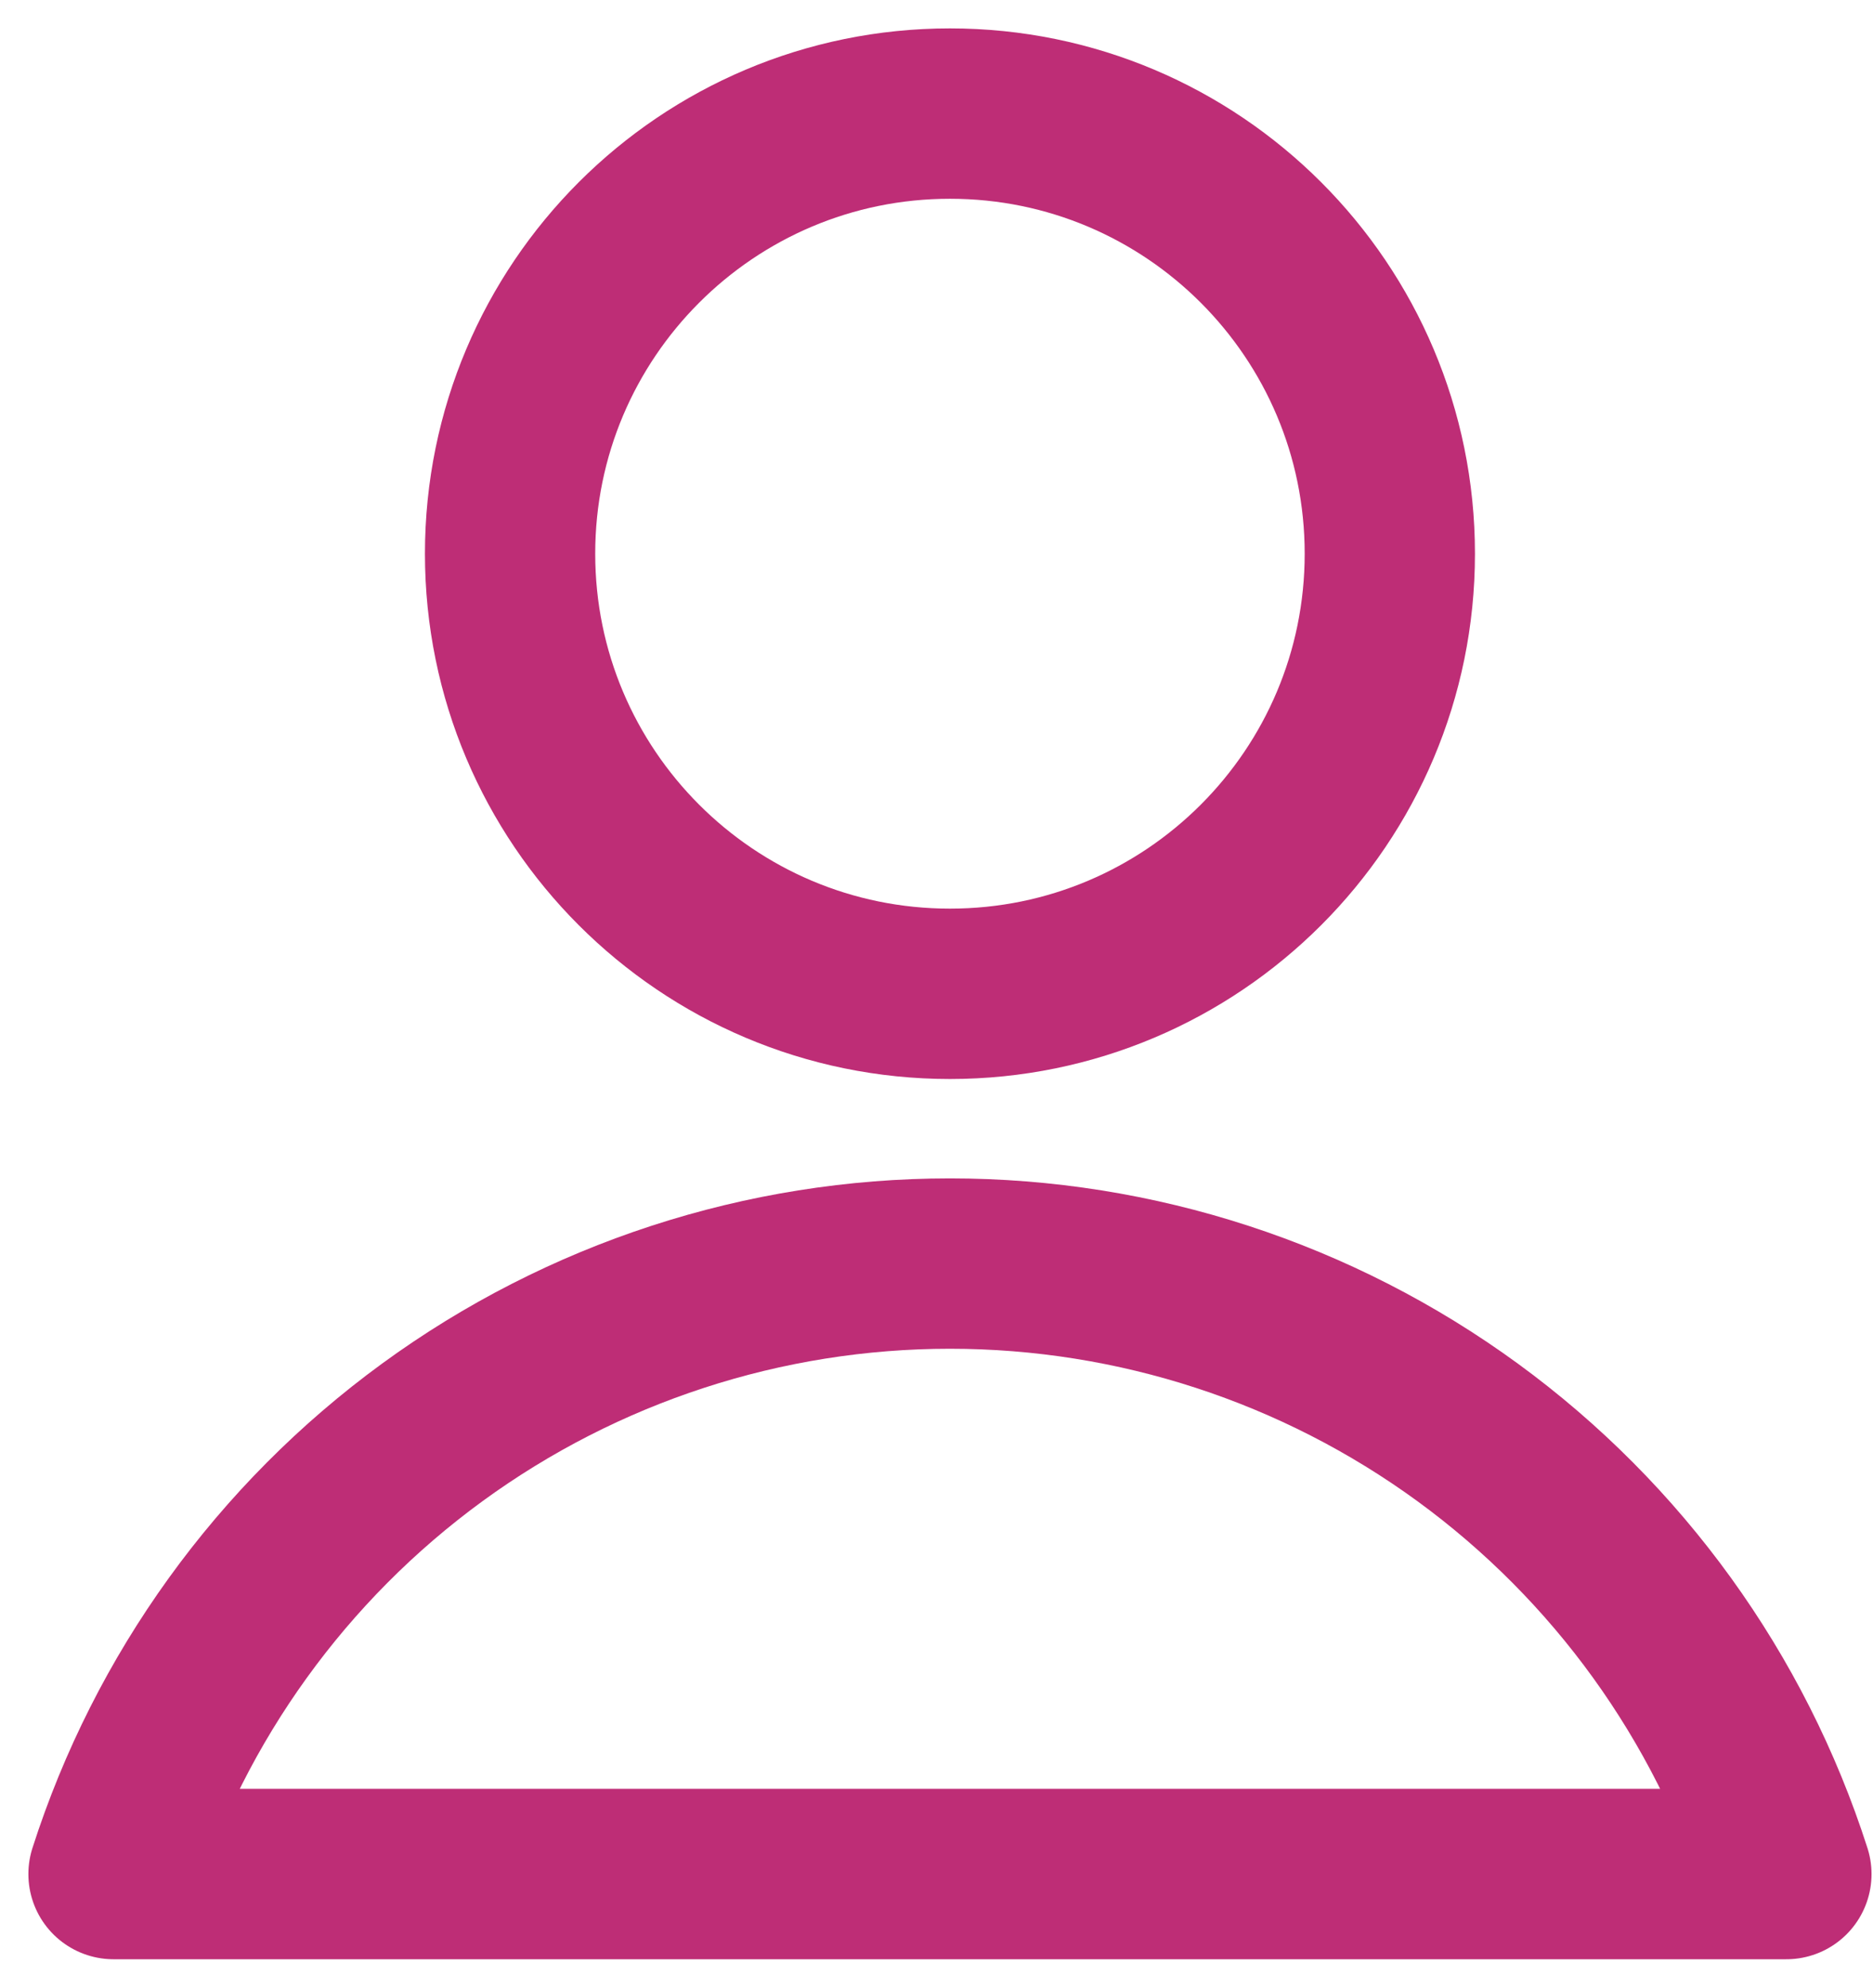
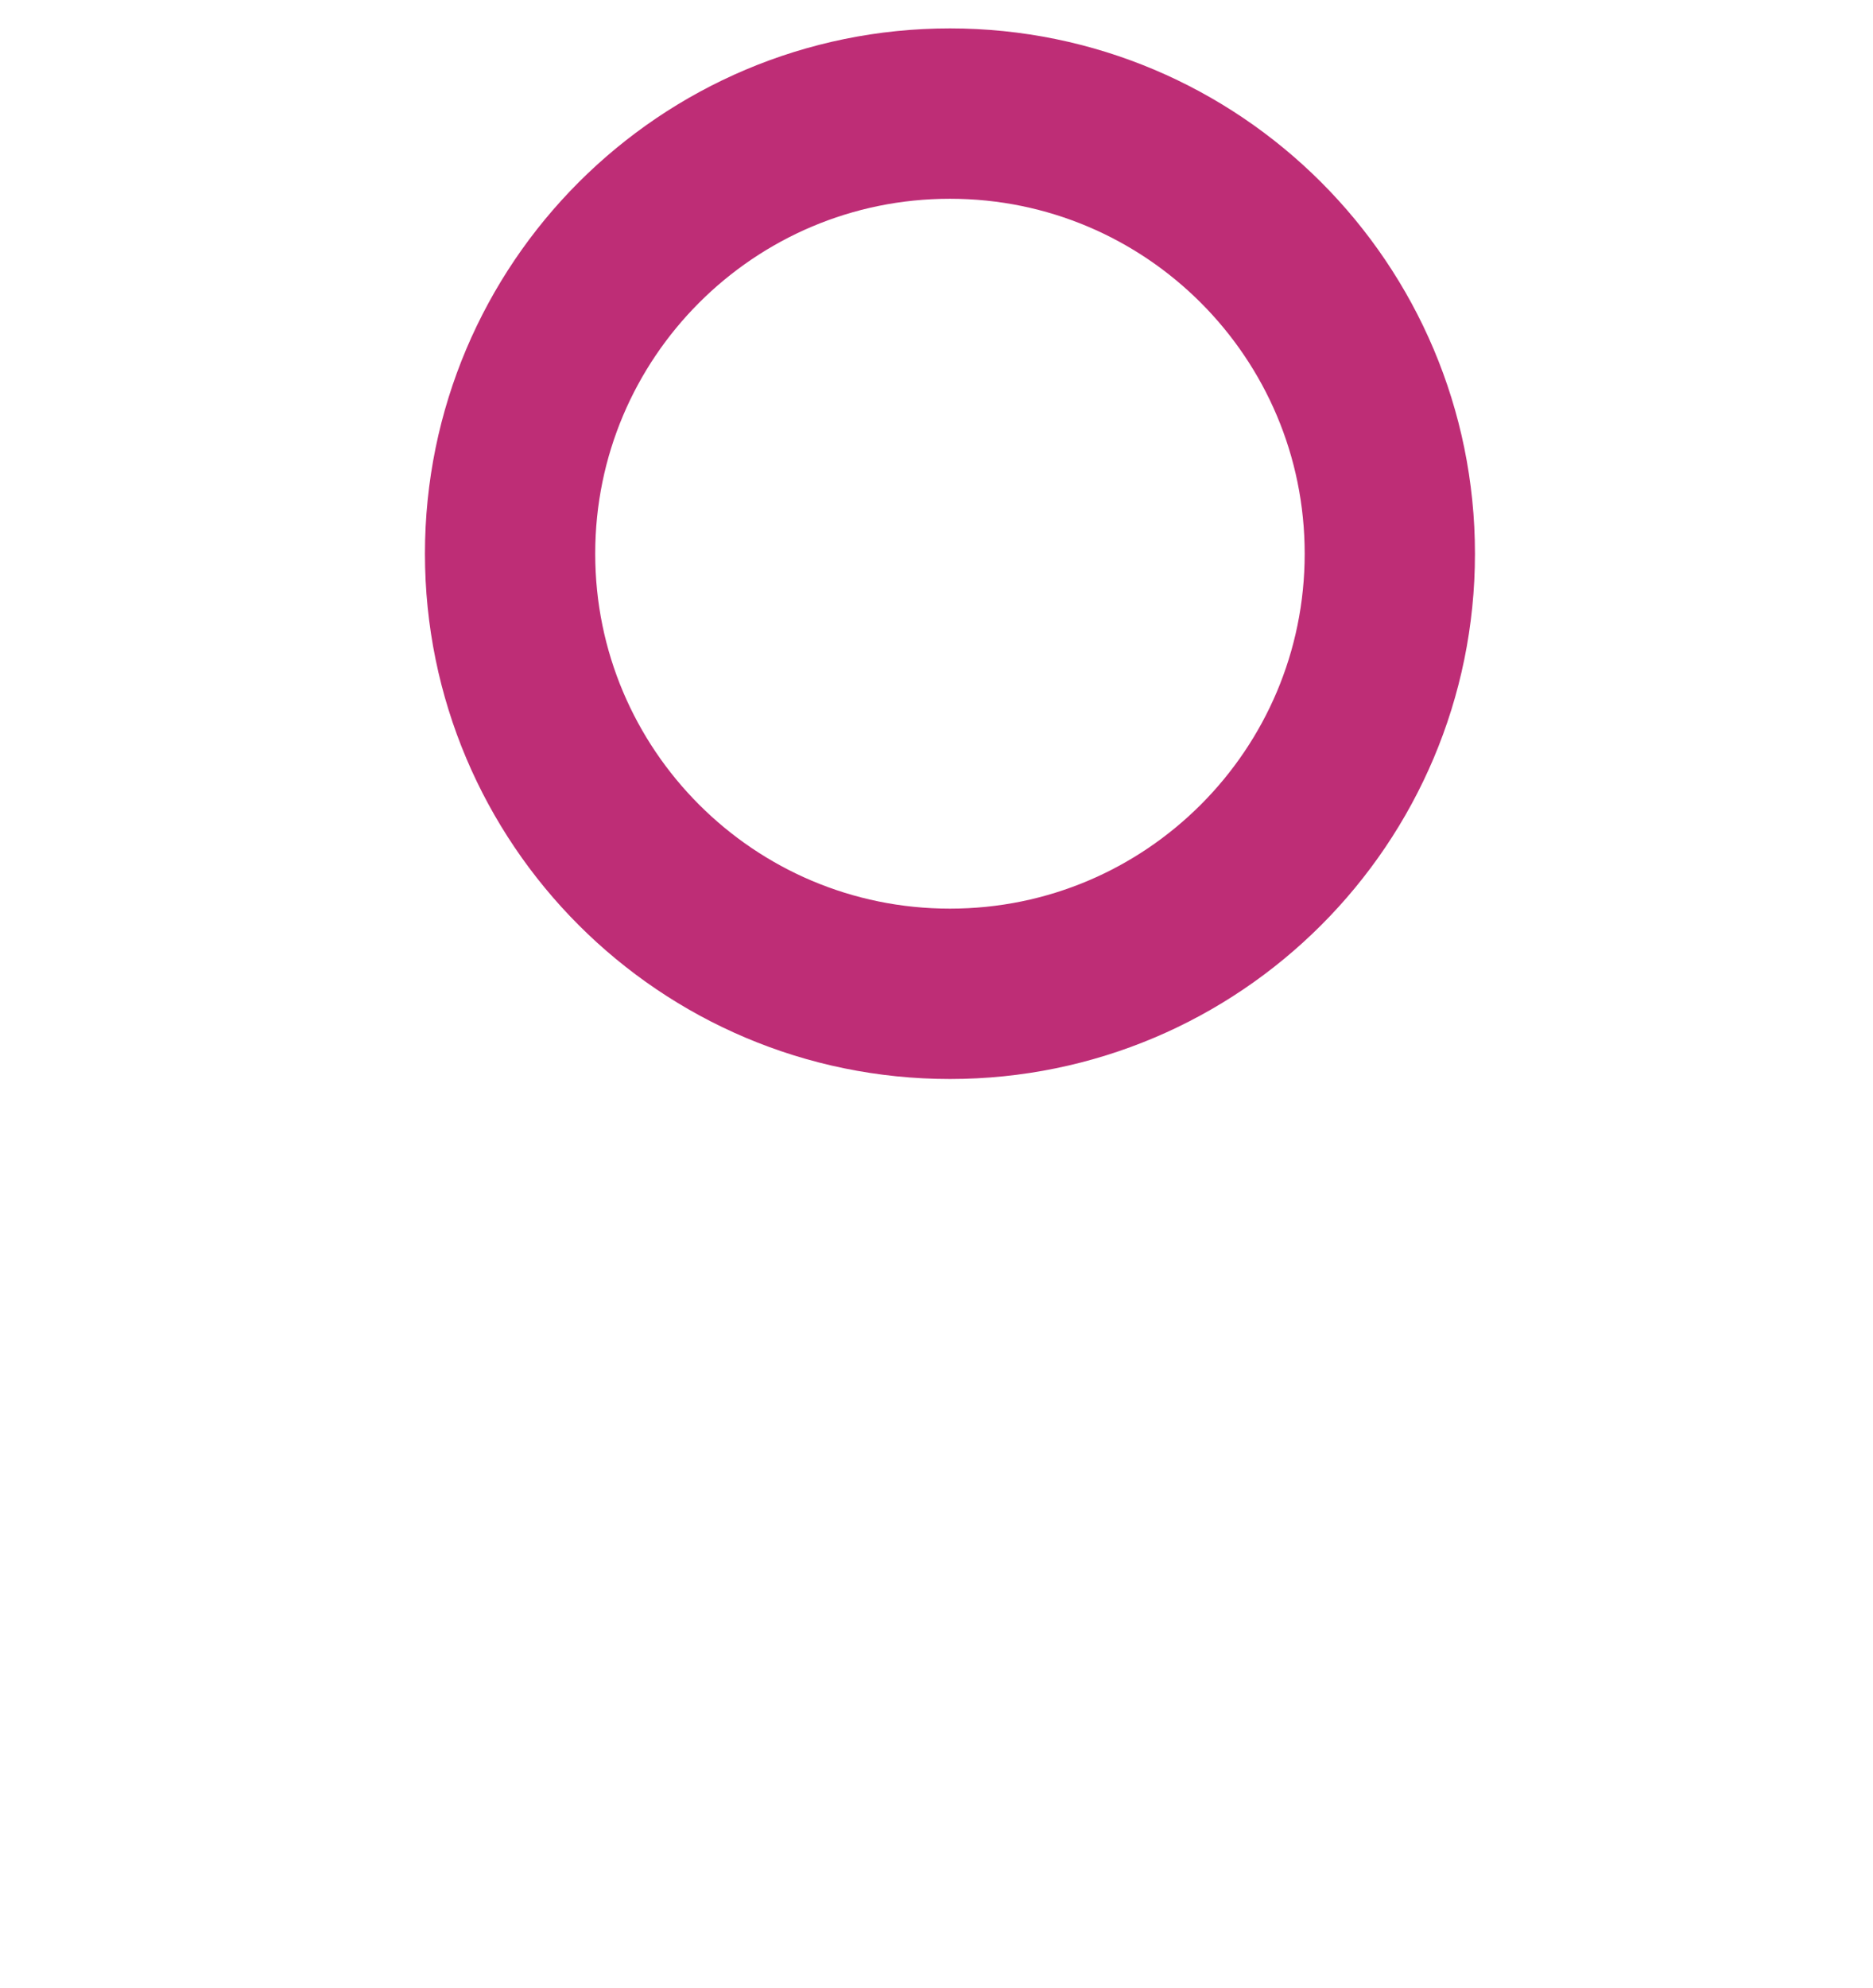
<svg xmlns="http://www.w3.org/2000/svg" width="33" height="35" viewBox="0 0 33 35" fill="none">
  <path d="M16.737 17.5C21.017 17.5 24.487 14.03 24.487 9.75C24.487 5.47 21.017 2 16.737 2C12.457 2 8.987 5.47 8.987 9.75C8.987 14.03 12.457 17.5 16.737 17.5Z" stroke="#BE2D76" stroke-width="3" stroke-linecap="round" stroke-linejoin="round" />
-   <path d="M31.474 33C30.473 29.878 28.506 27.155 25.858 25.223C23.209 23.291 20.015 22.25 16.737 22.25C13.459 22.25 10.265 23.291 7.616 25.223C4.968 27.155 3.001 29.878 2 33H31.474Z" stroke="#BE2D76" stroke-width="3" stroke-linecap="round" stroke-linejoin="round" />
</svg>